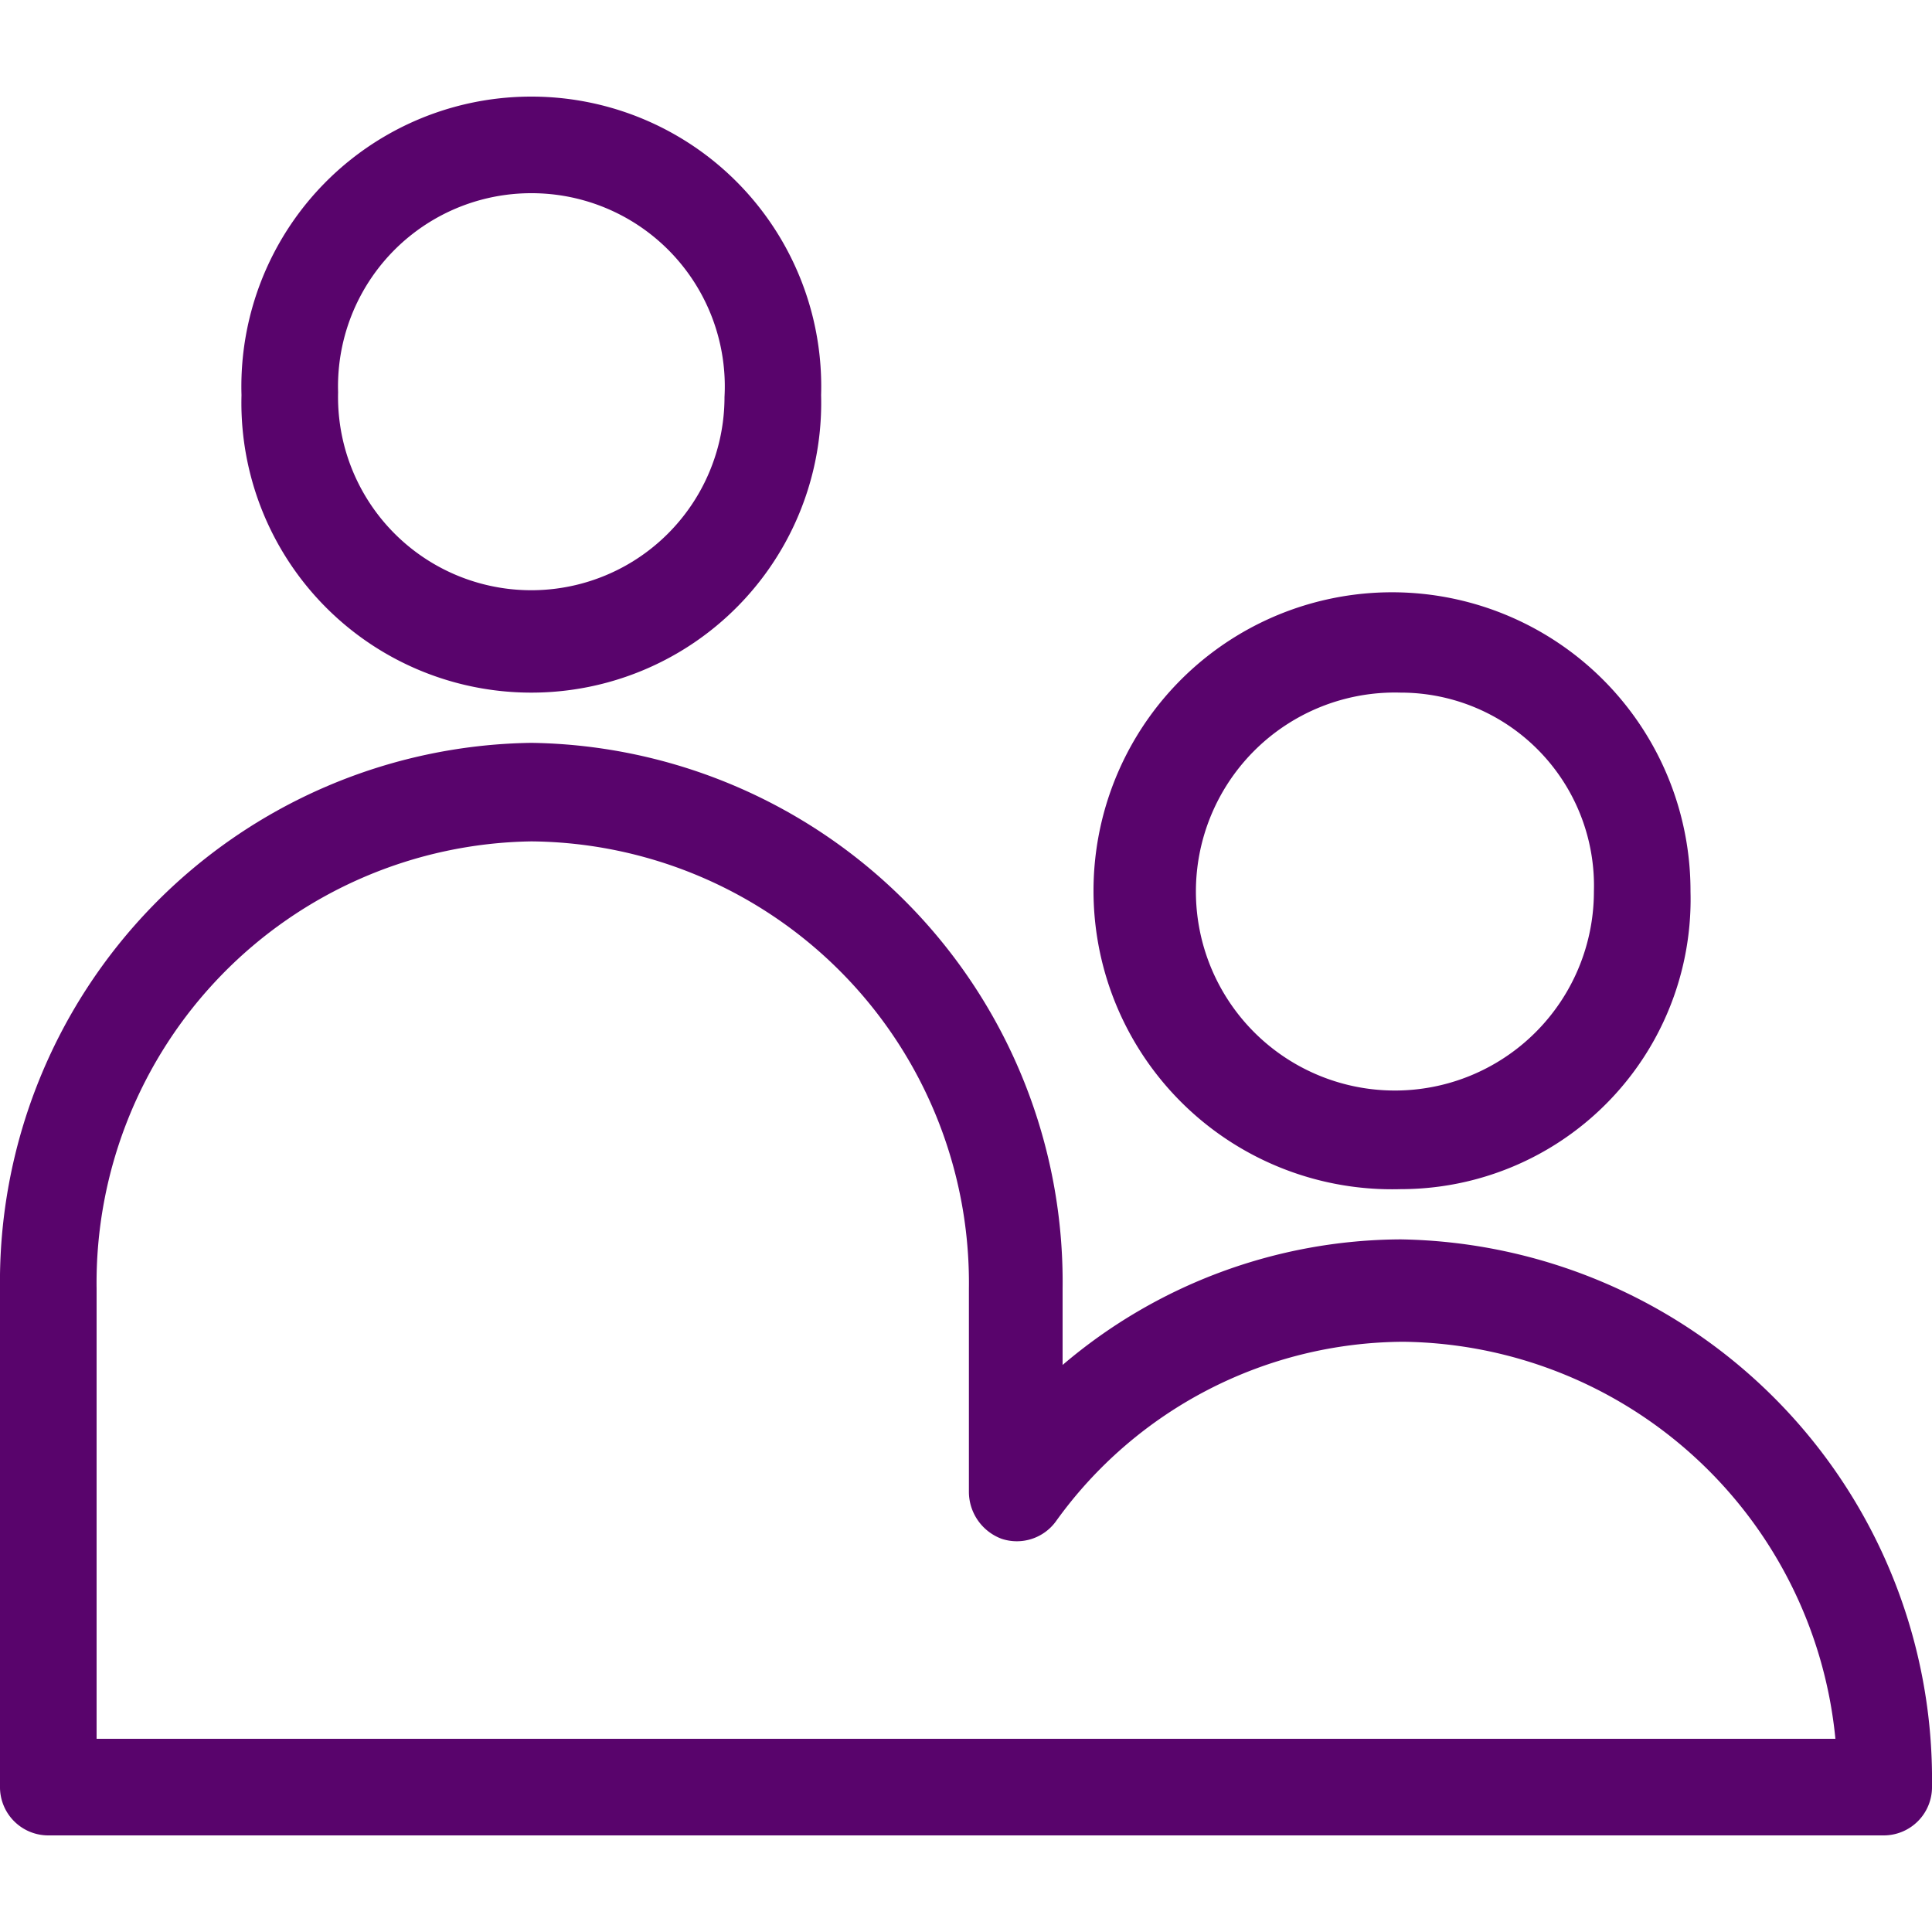
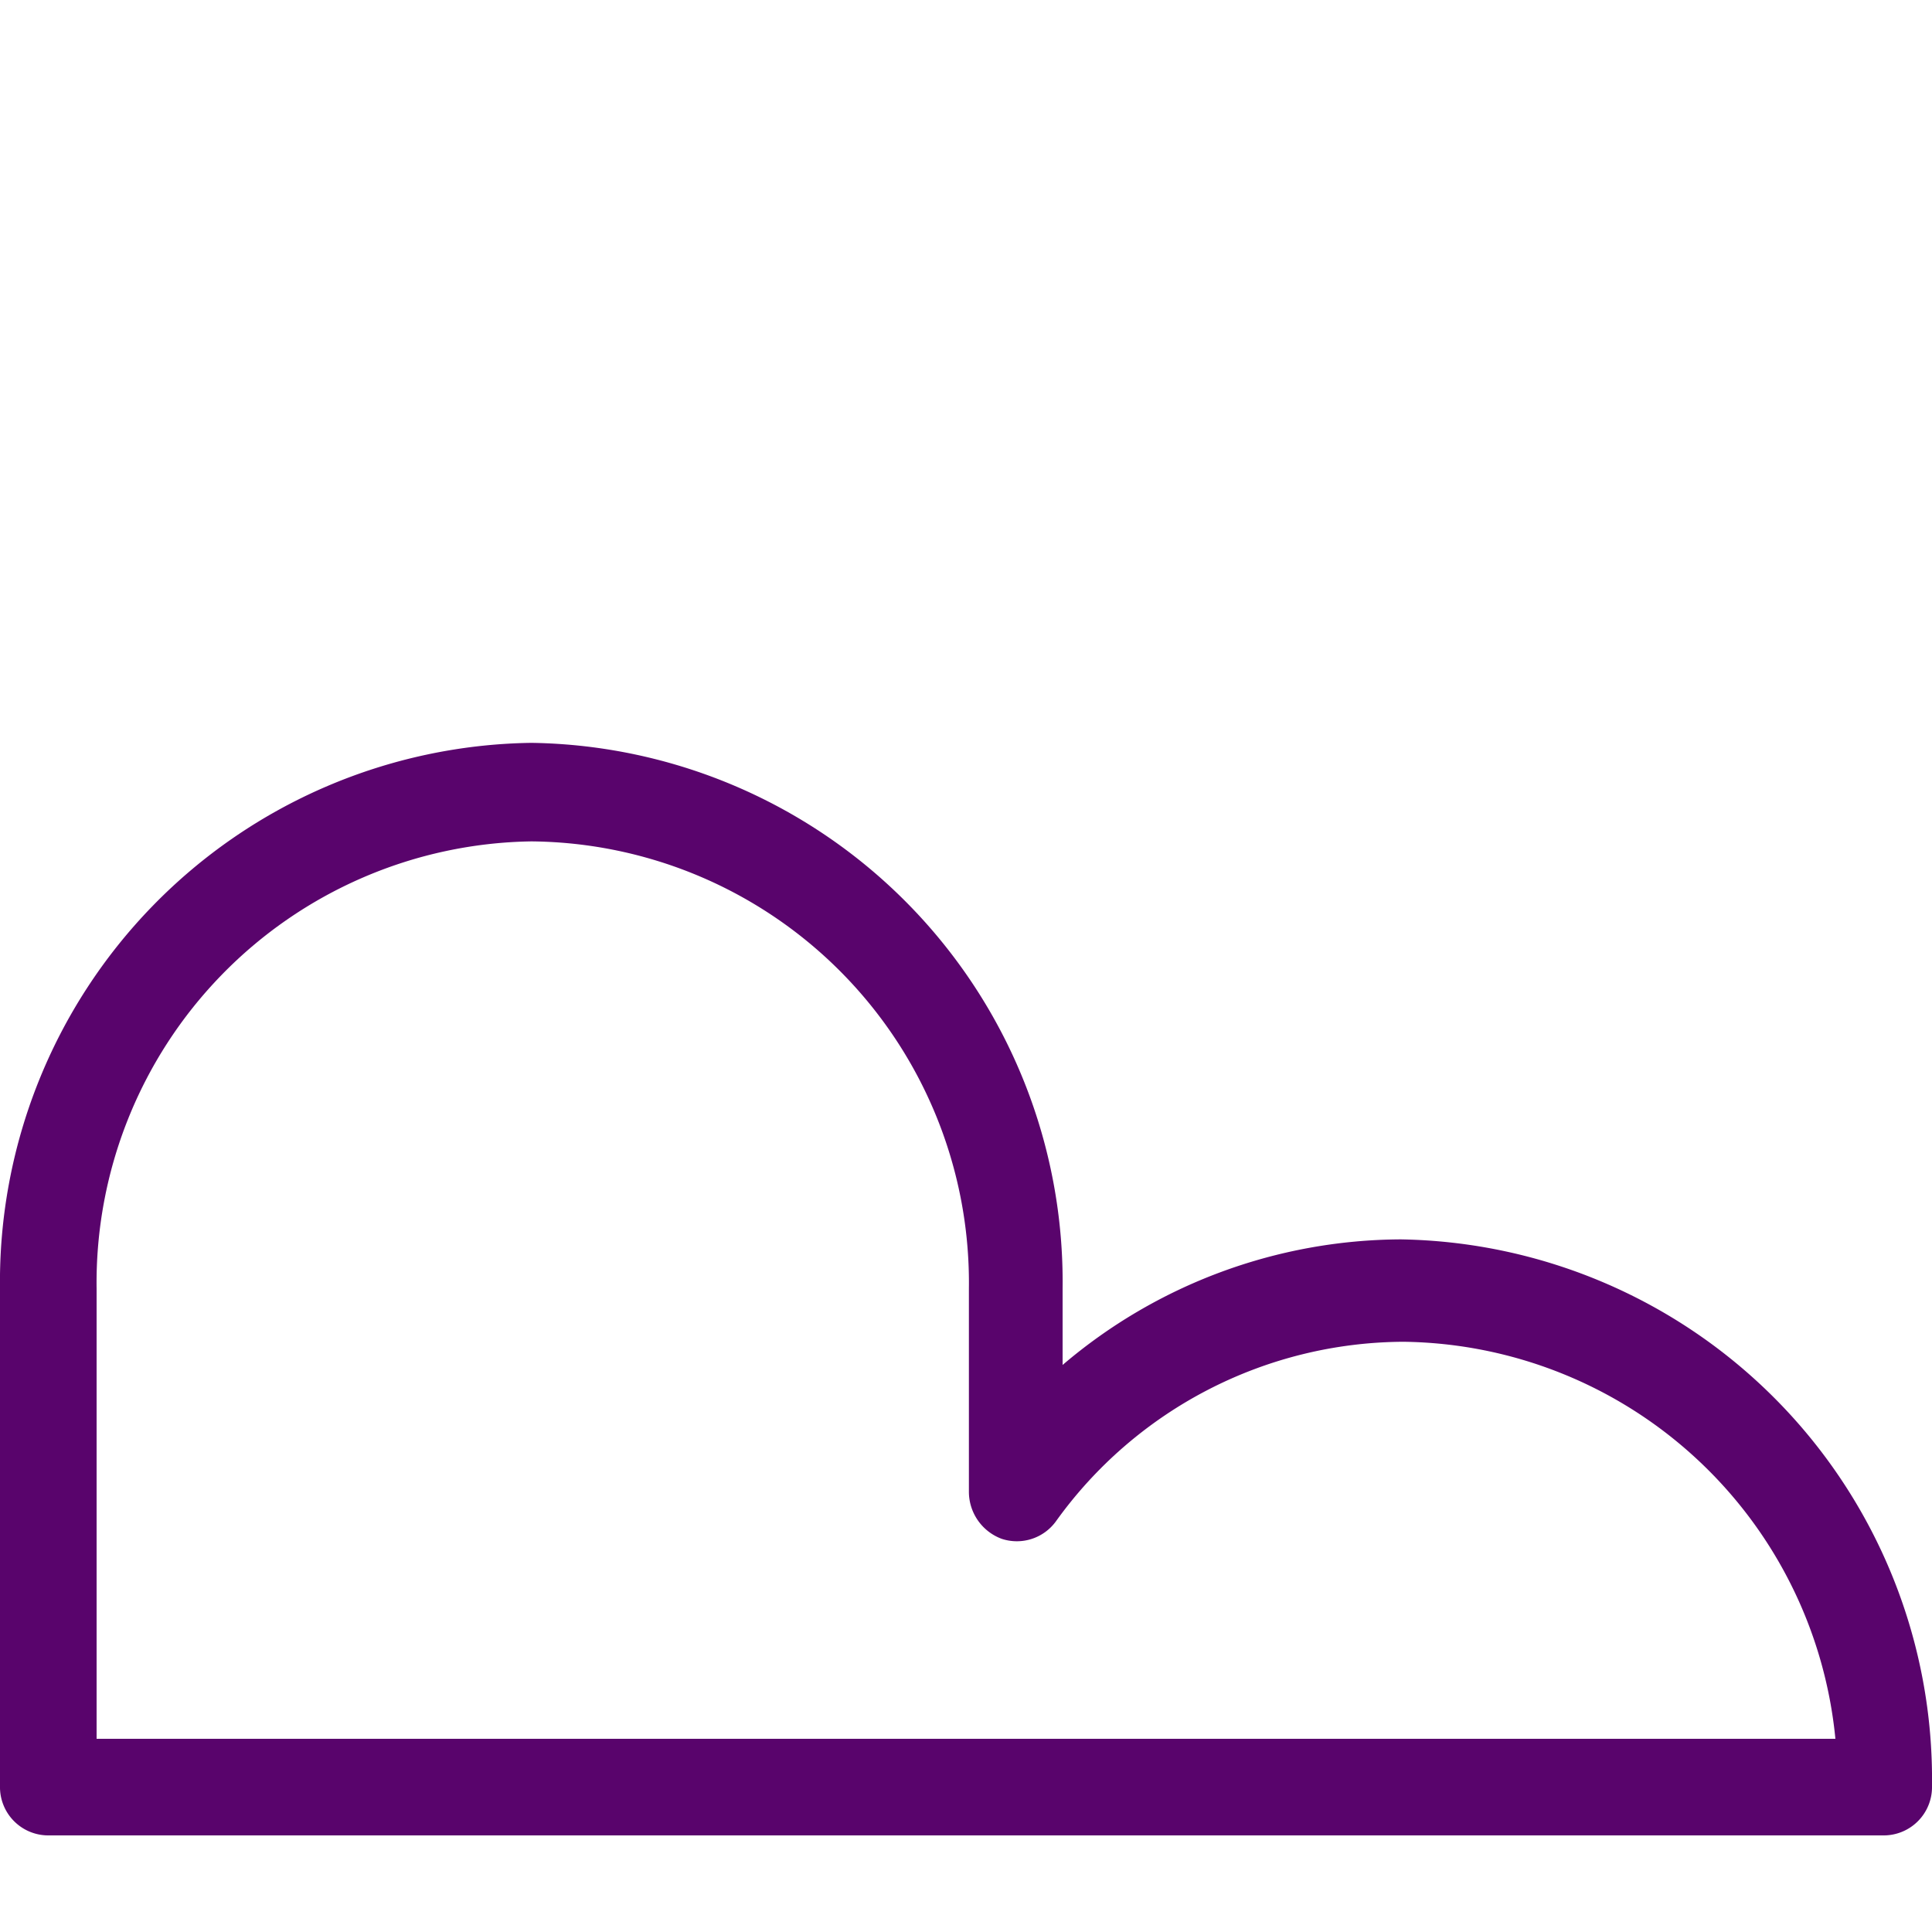
<svg xmlns="http://www.w3.org/2000/svg" id="レイヤー_1" data-name="レイヤー 1" width="20" height="20" viewBox="0 0 20 20">
  <defs>
    <style>.cls-1{fill:#59046c;}</style>
  </defs>
  <g id="グループ_41" data-name="グループ 41">
-     <path class="cls-1" d="M5.5,7.17a3,3,0,0,1-3-3.08A3,3,0,0,1,5.5,1a3,3,0,0,1,3,3.09A3,3,0,0,1,5.5,7.17ZM5.5,2a2,2,0,0,0-2,2.06,2,2,0,0,0,2,2.05,2,2,0,0,0,2-2A2,2,0,0,0,5.5,2Z" />
-     <path class="cls-1" d="M14.5,12.31a3.09,3.09,0,1,1,3-3.08A3,3,0,0,1,14.5,12.31Zm0-5.14a2.06,2.06,0,1,0,2,2.06A2,2,0,0,0,14.5,7.17Z" />
    <path class="cls-1" d="M19.5,19H.5a.5.5,0,0,1-.5-.51V13.34A5.58,5.58,0,0,1,5.5,7.69,5.58,5.58,0,0,1,11,13.34v.79a5.43,5.43,0,0,1,3.5-1.3A5.59,5.59,0,0,1,20,18.49.5.5,0,0,1,19.5,19ZM1,18H19a4.55,4.55,0,0,0-4.47-4.11,4.45,4.45,0,0,0-3.6,1.86.5.5,0,0,1-.56.18.52.52,0,0,1-.34-.49V13.34A4.57,4.57,0,0,0,5.5,8.71,4.57,4.57,0,0,0,1,13.34Z" />
  </g>
</svg>